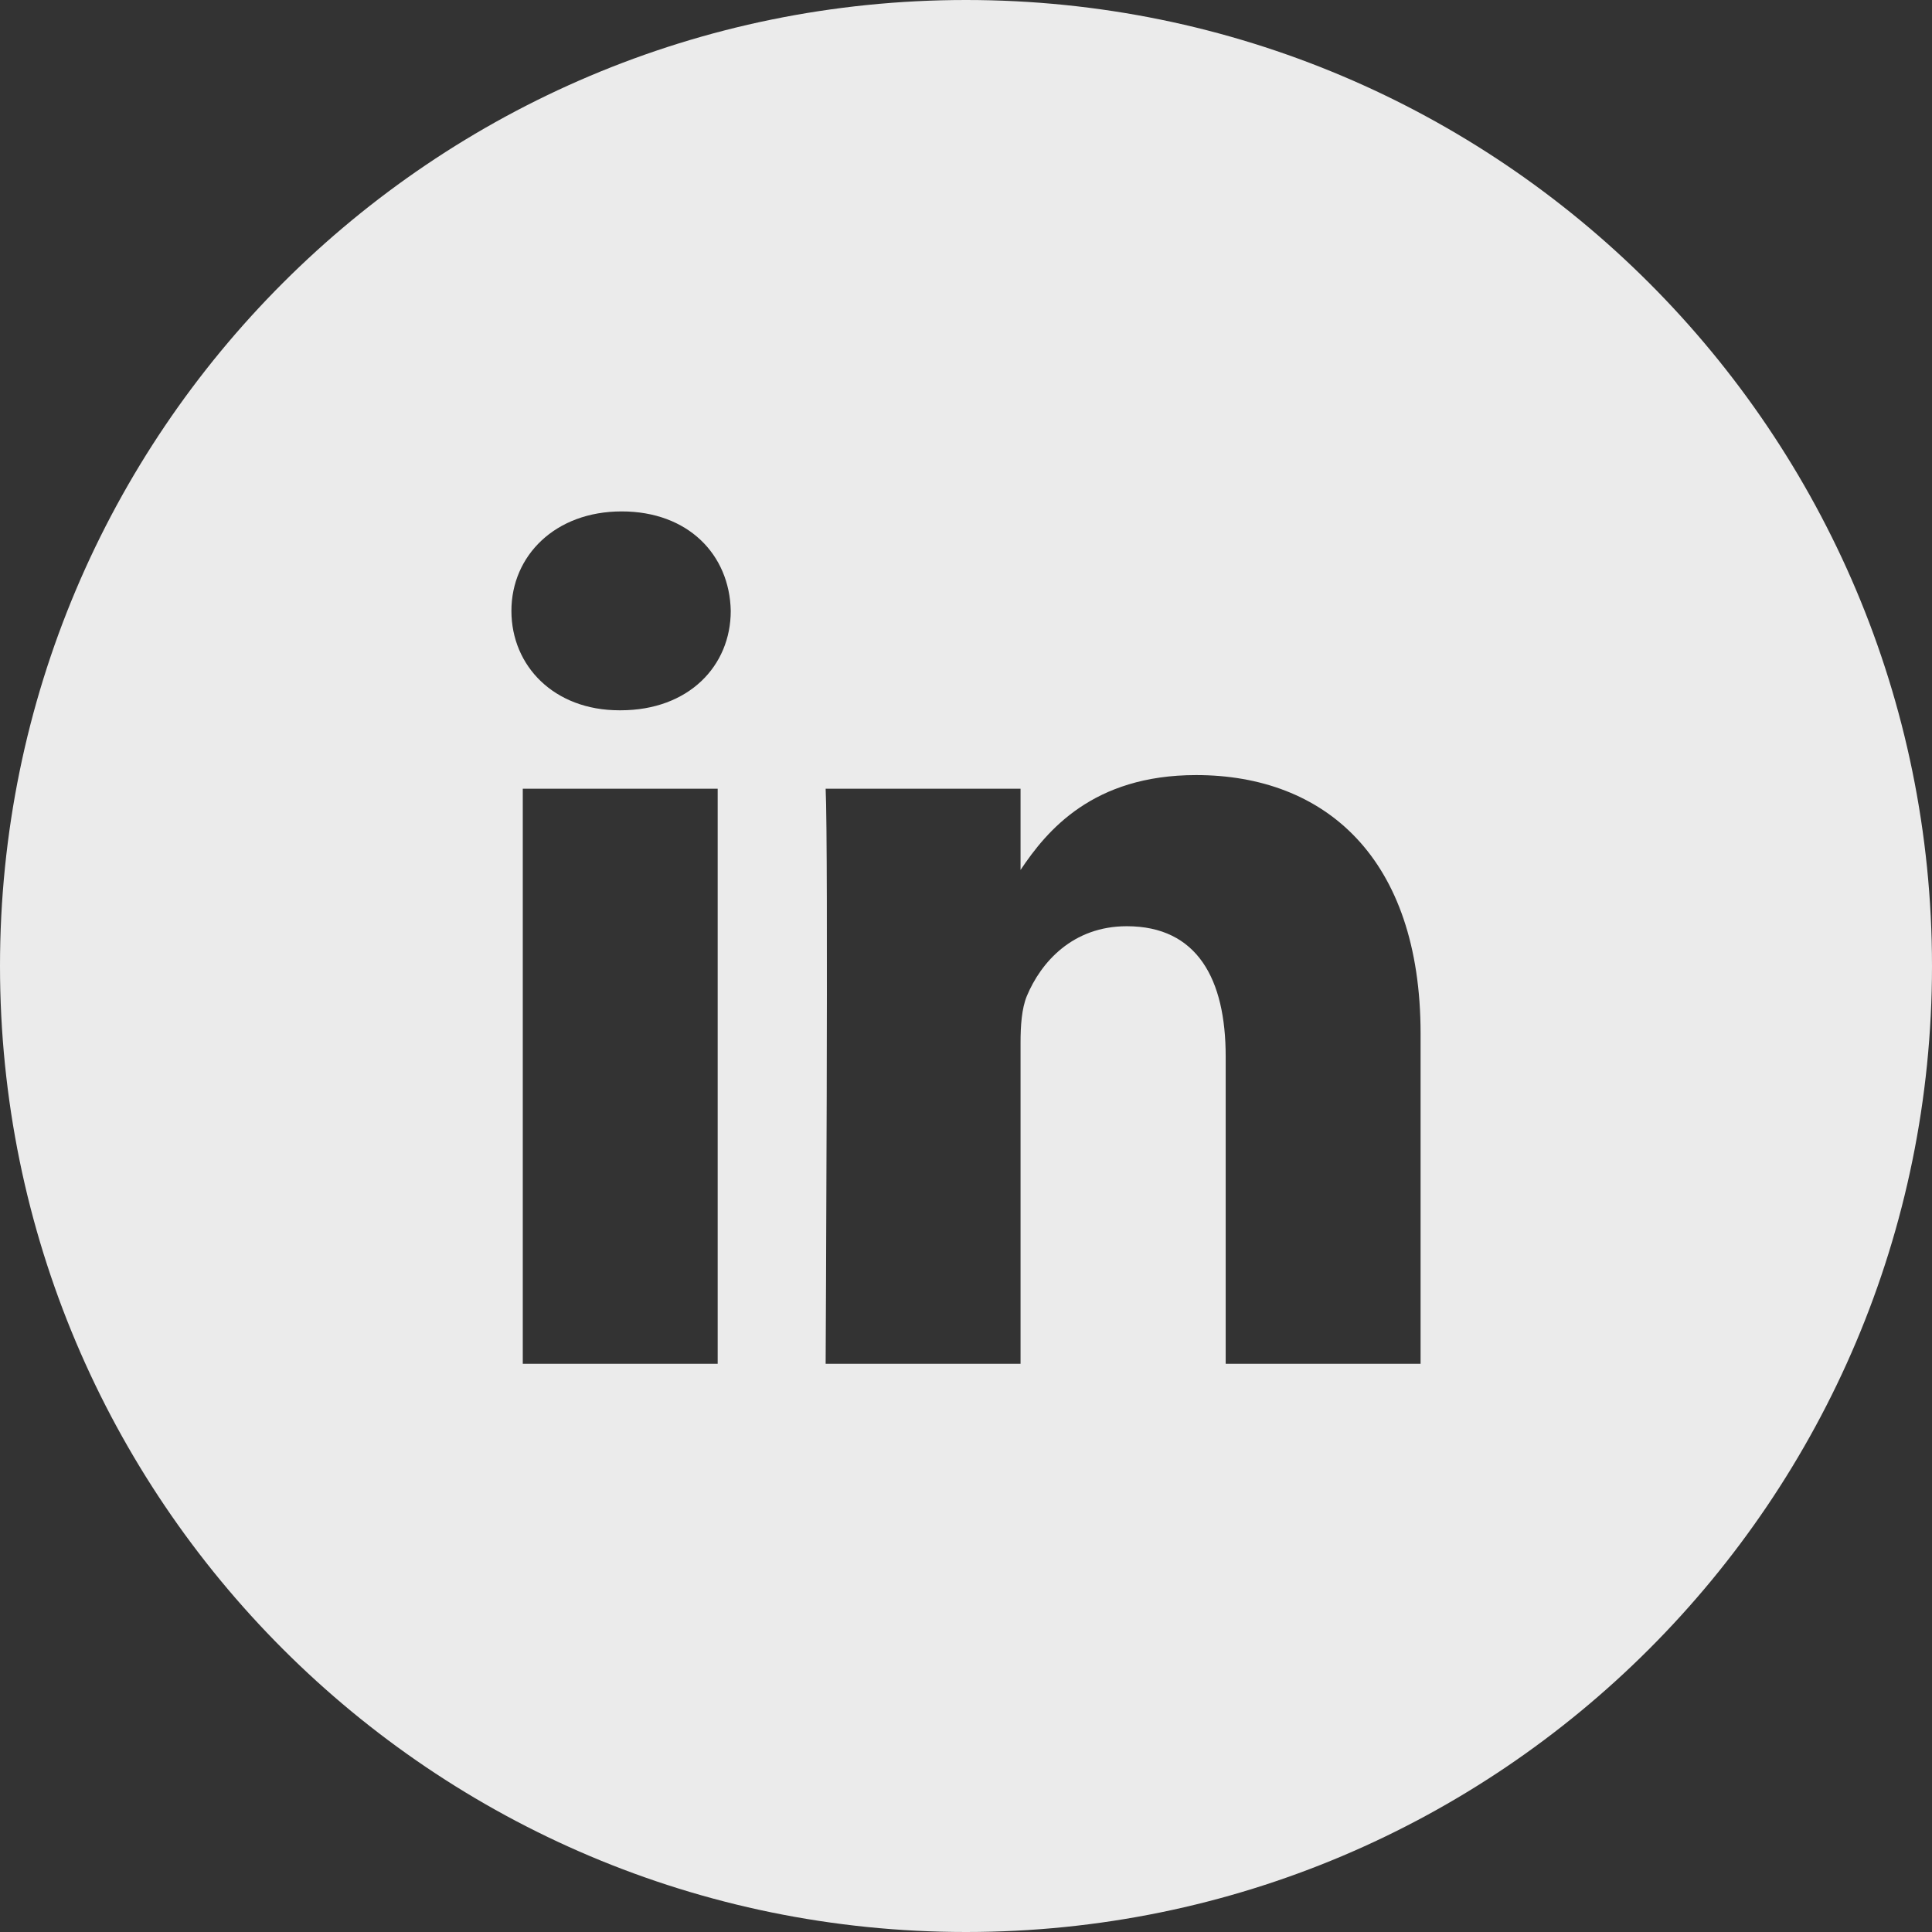
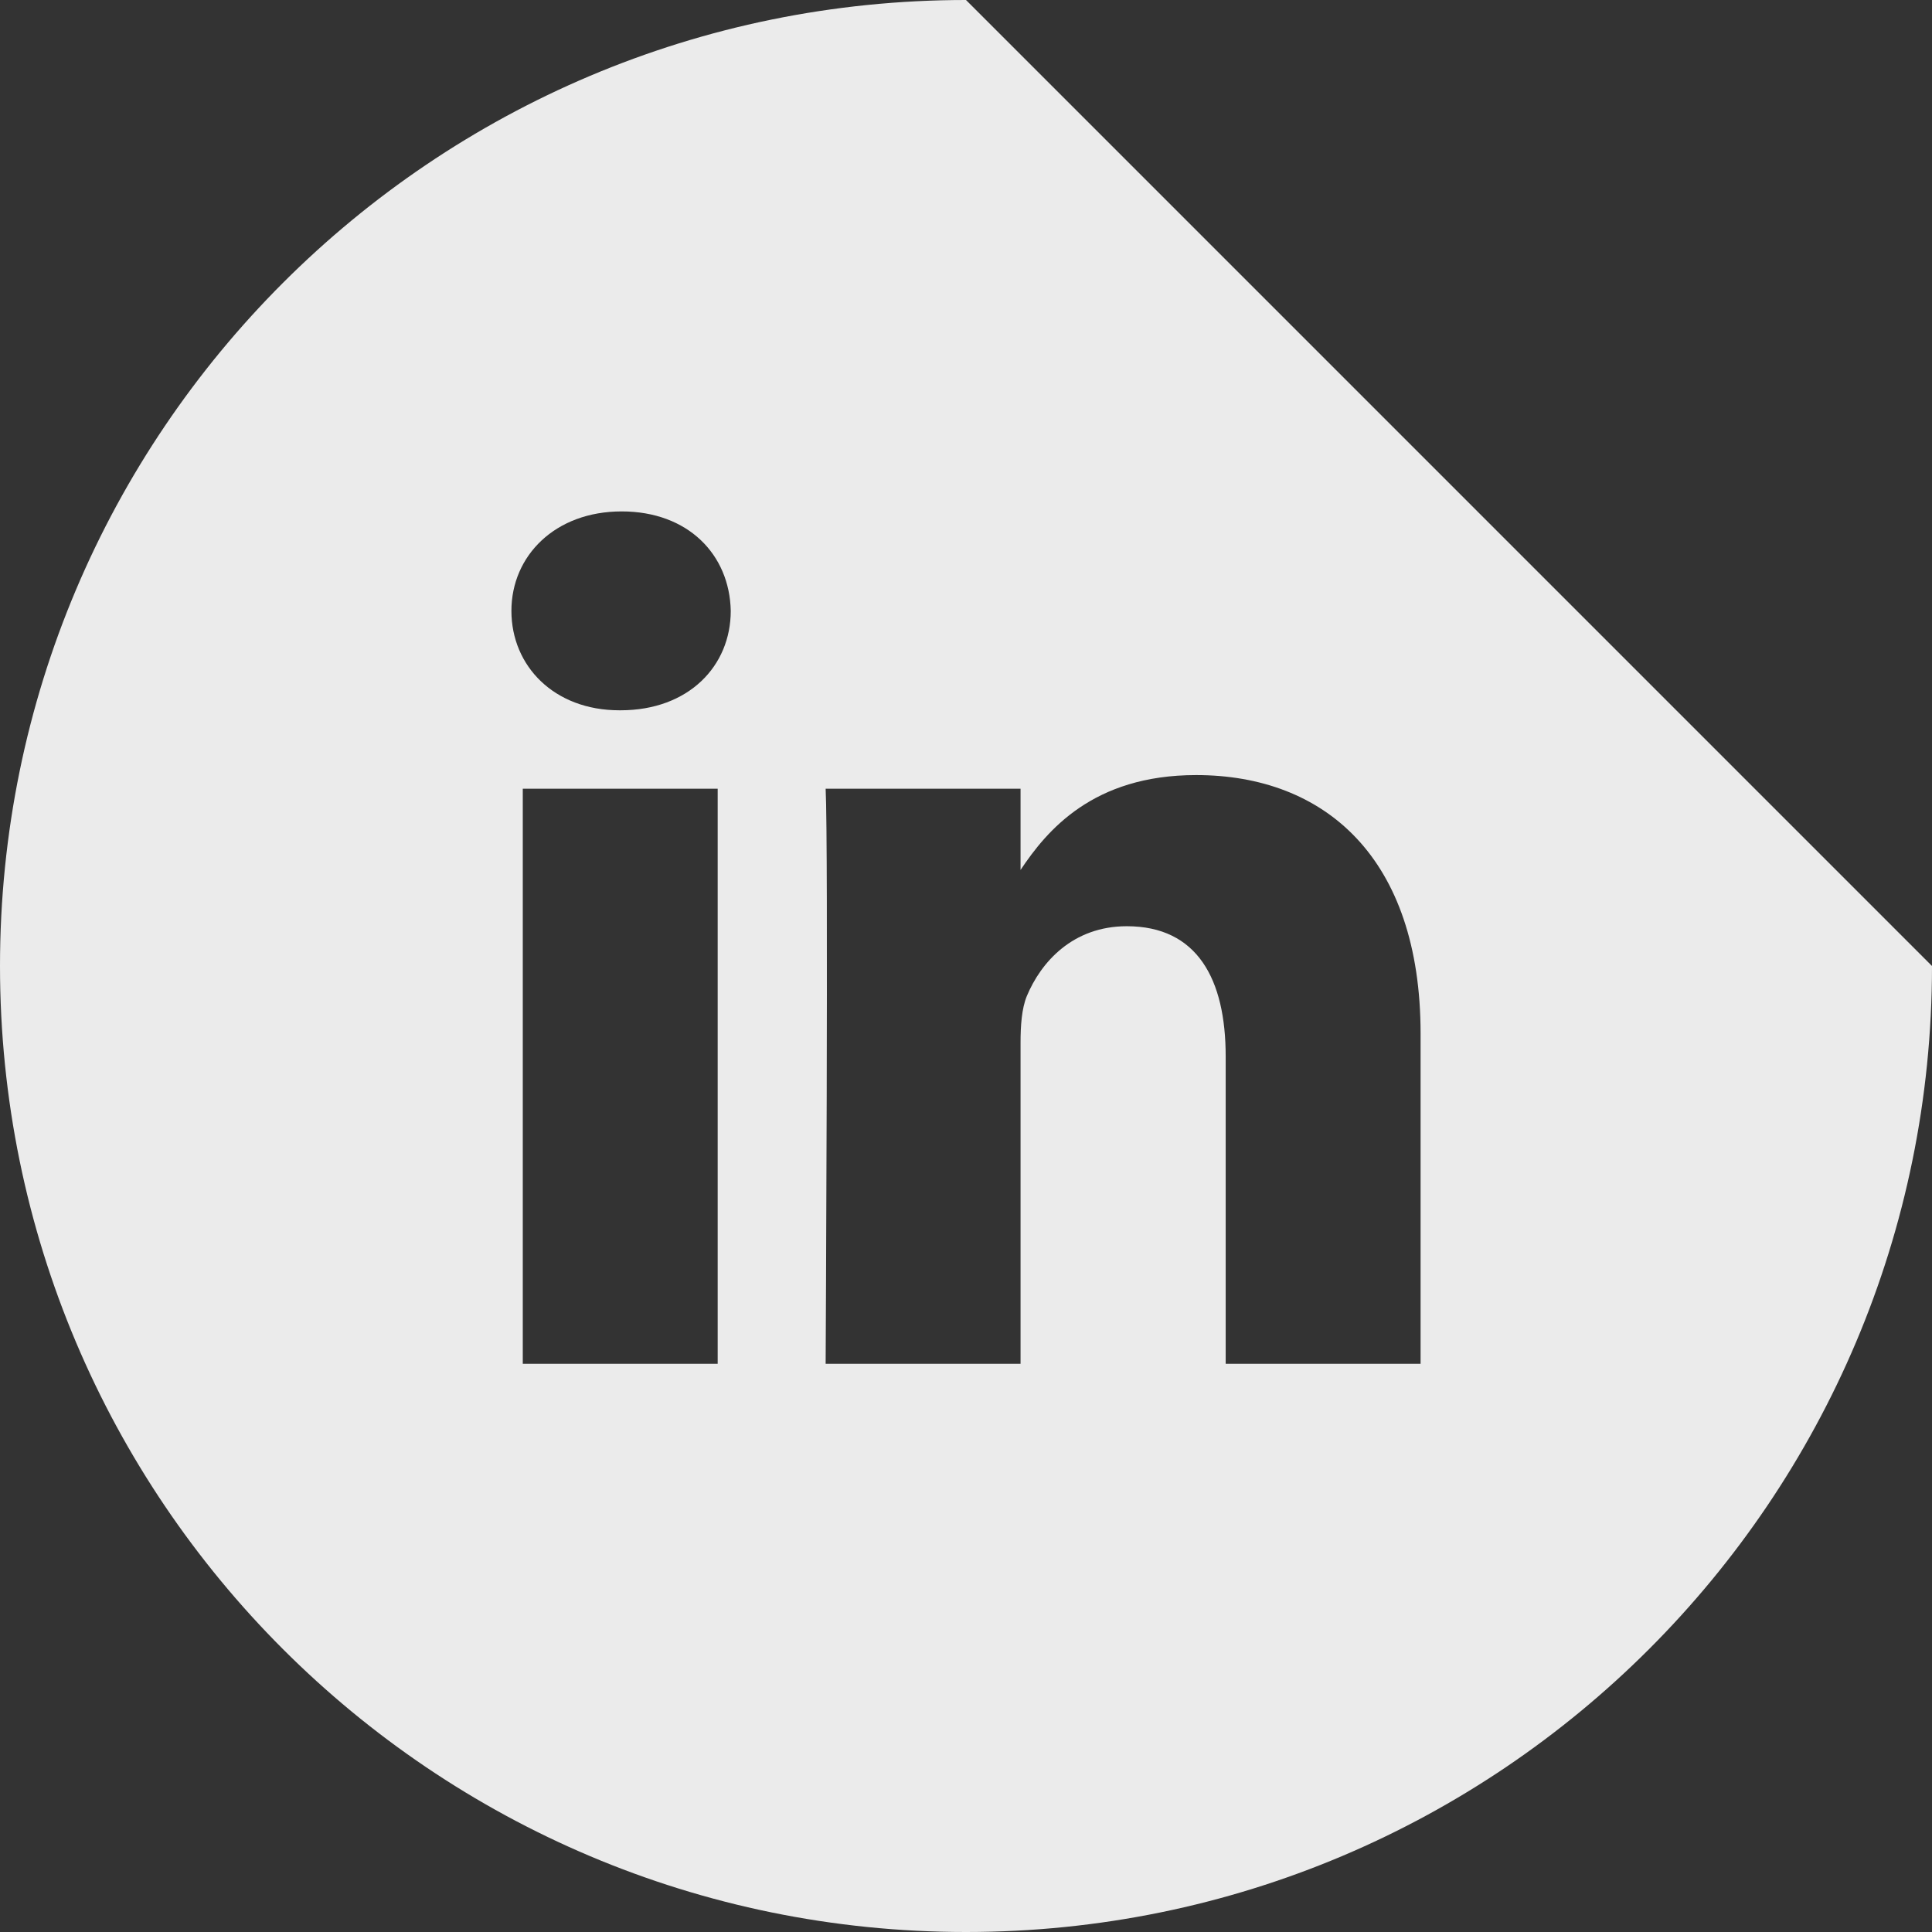
<svg xmlns="http://www.w3.org/2000/svg" id="Layer_1" data-name="Layer 1" viewBox="0 0 34 34">
  <rect x="0" y="0" width="34" height="34" fill="#333333" stroke="none" />
  <defs>
    <style>
      .cls-1 {
        fill: #ebebeb;
        stroke-width: 0px;
      }
    </style>
  </defs>
-   <path class="cls-1" d="M17,0C7.61,0,0,7.61,0,17s7.61,17,17,17,17-7.61,17-17S26.39,0,17,0ZM12.63,24h-3.43v-10.12h3.43v10.12ZM10.92,12.5h-.02c-1.15,0-1.9-.78-1.9-1.75s.77-1.75,1.94-1.75,1.9.76,1.92,1.75c0,.97-.74,1.75-1.94,1.75ZM25,24h-3.43v-5.41c0-1.36-.5-2.29-1.74-2.29-.95,0-1.51.63-1.76,1.23-.09.22-.11.52-.11.82v5.65h-3.43,0s.05-9.17,0-10.12h3.43v1.43c.46-.69,1.27-1.67,3.09-1.67,2.26,0,3.95,1.45,3.95,4.55v5.8Z" />
+   <path class="cls-1" d="M17,0C7.61,0,0,7.61,0,17s7.61,17,17,17,17-7.61,17-17ZM12.63,24h-3.43v-10.12h3.43v10.12ZM10.92,12.5h-.02c-1.15,0-1.9-.78-1.9-1.75s.77-1.75,1.94-1.75,1.9.76,1.92,1.75c0,.97-.74,1.75-1.94,1.75ZM25,24h-3.43v-5.41c0-1.36-.5-2.29-1.74-2.29-.95,0-1.51.63-1.76,1.23-.09.22-.11.52-.11.82v5.65h-3.43,0s.05-9.17,0-10.12h3.43v1.43c.46-.69,1.27-1.67,3.09-1.67,2.26,0,3.95,1.45,3.95,4.55v5.8Z" />
</svg>